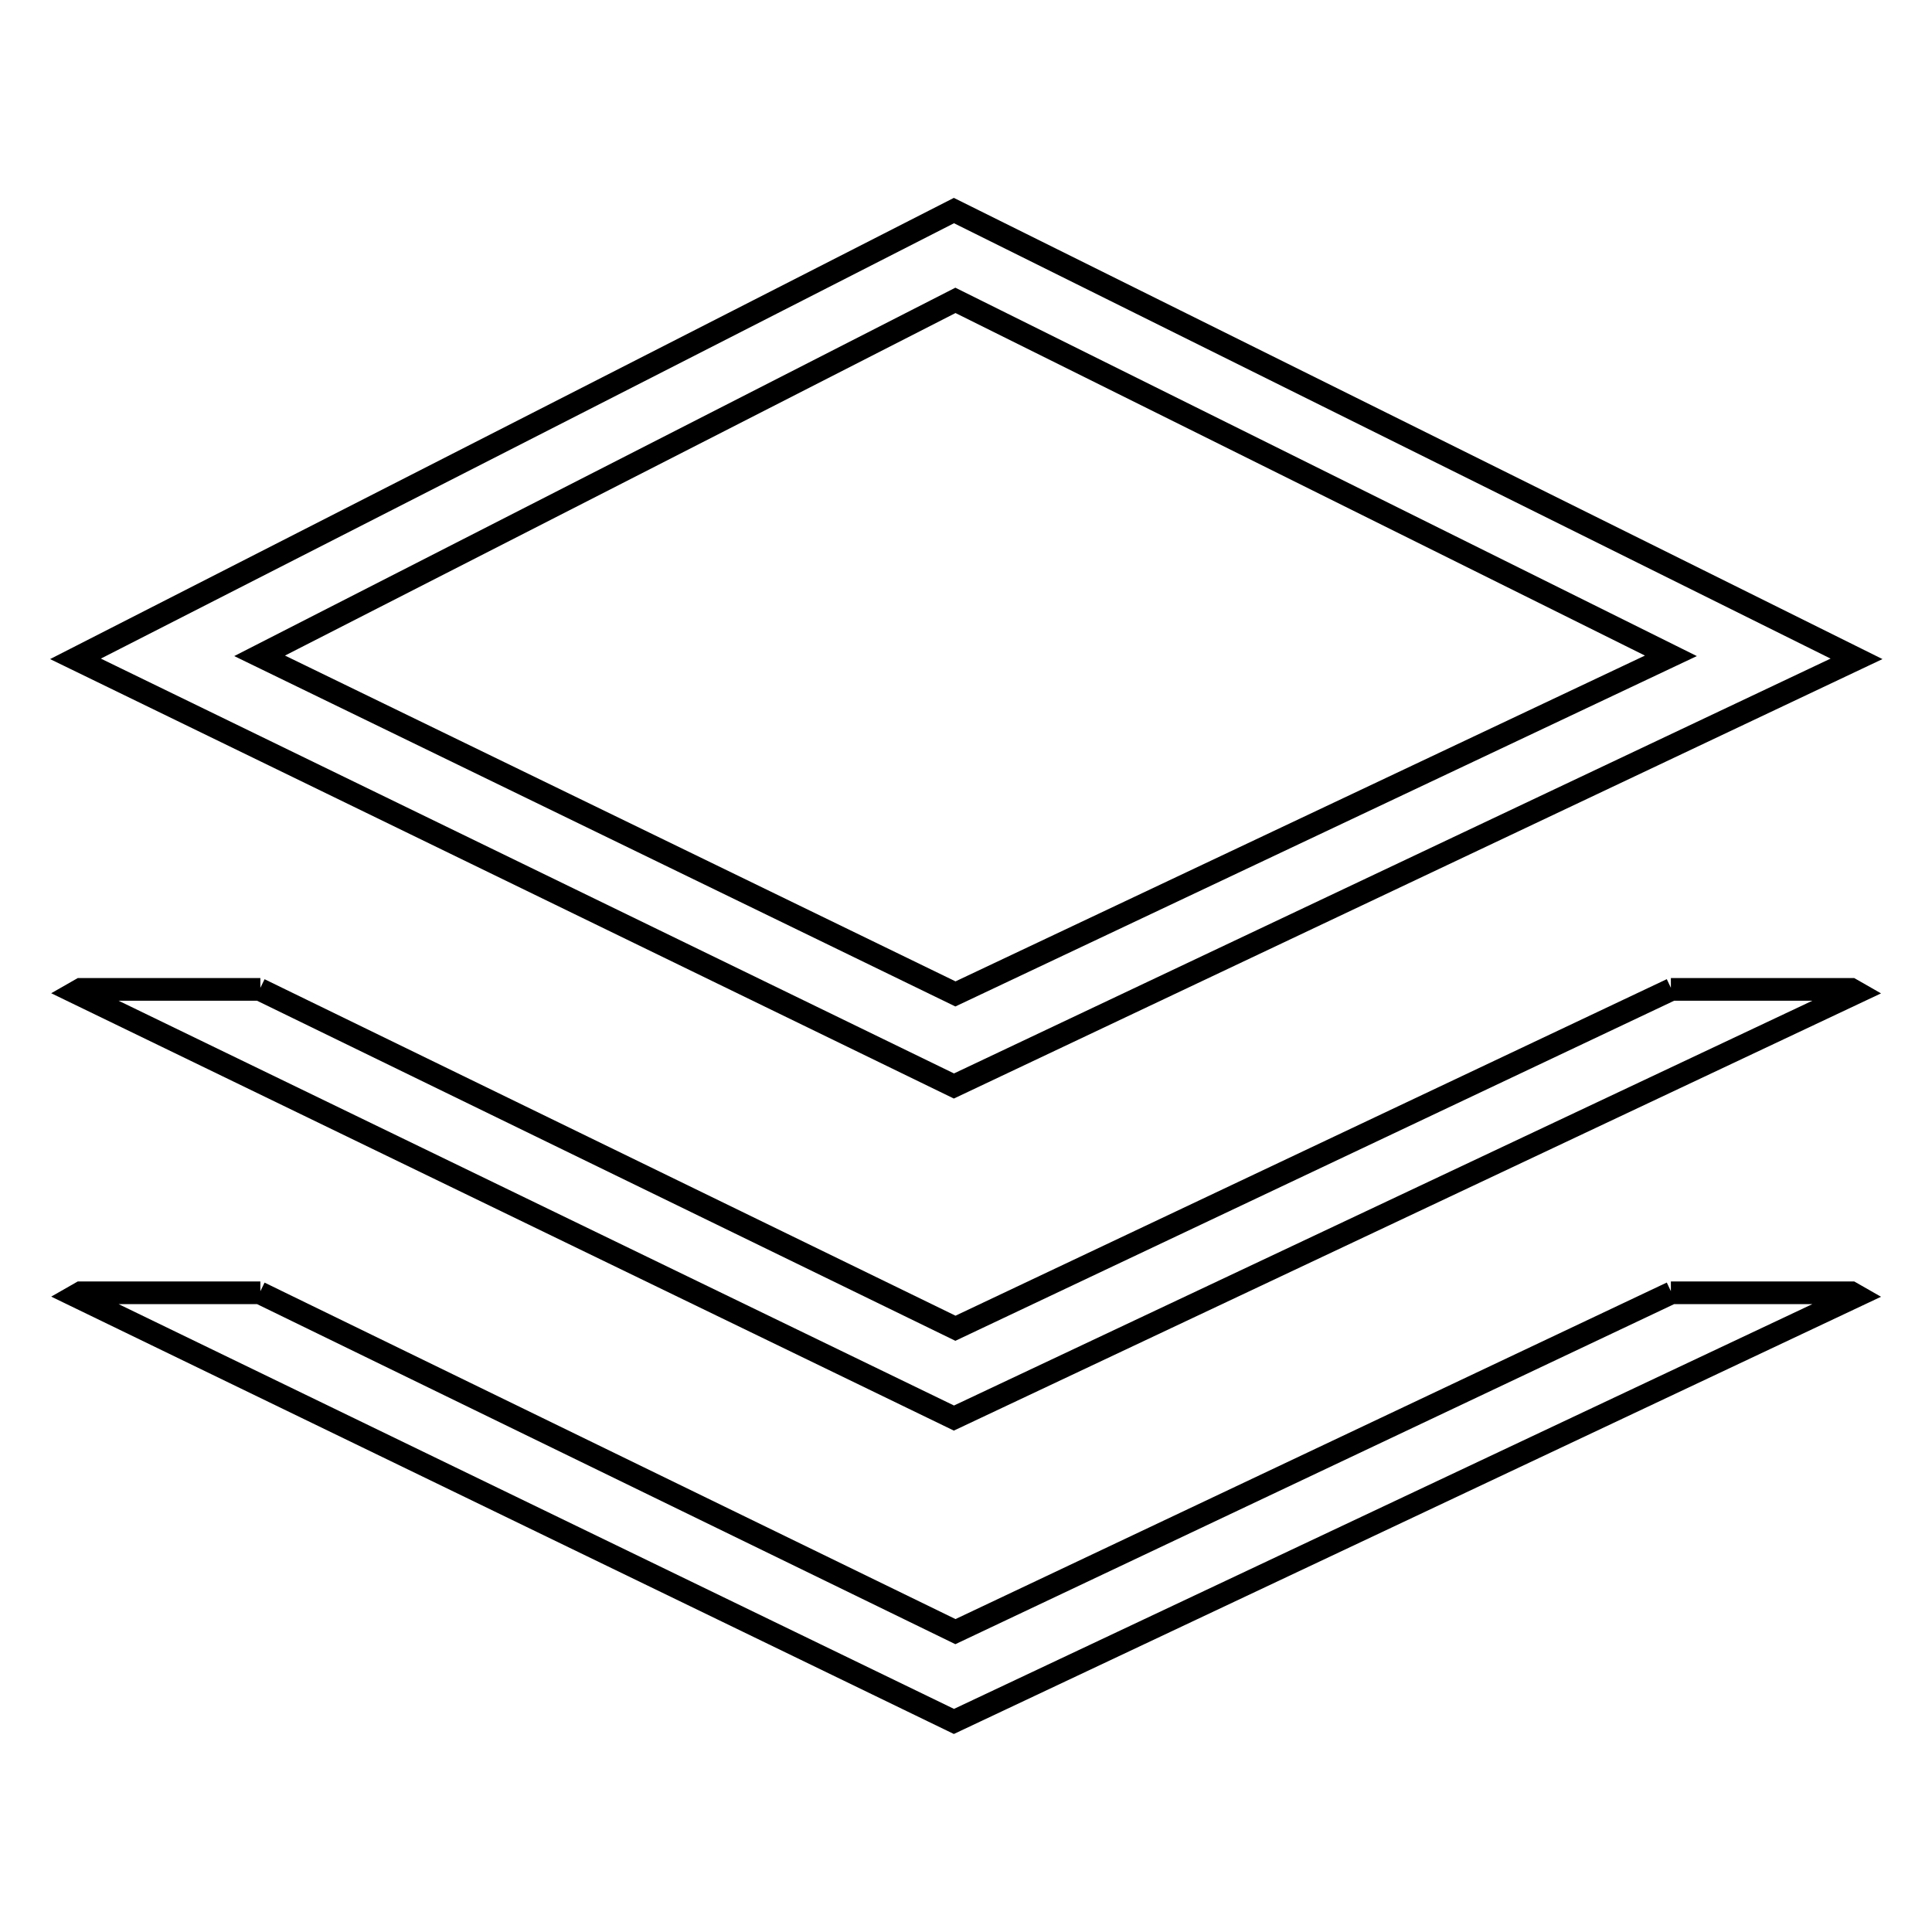
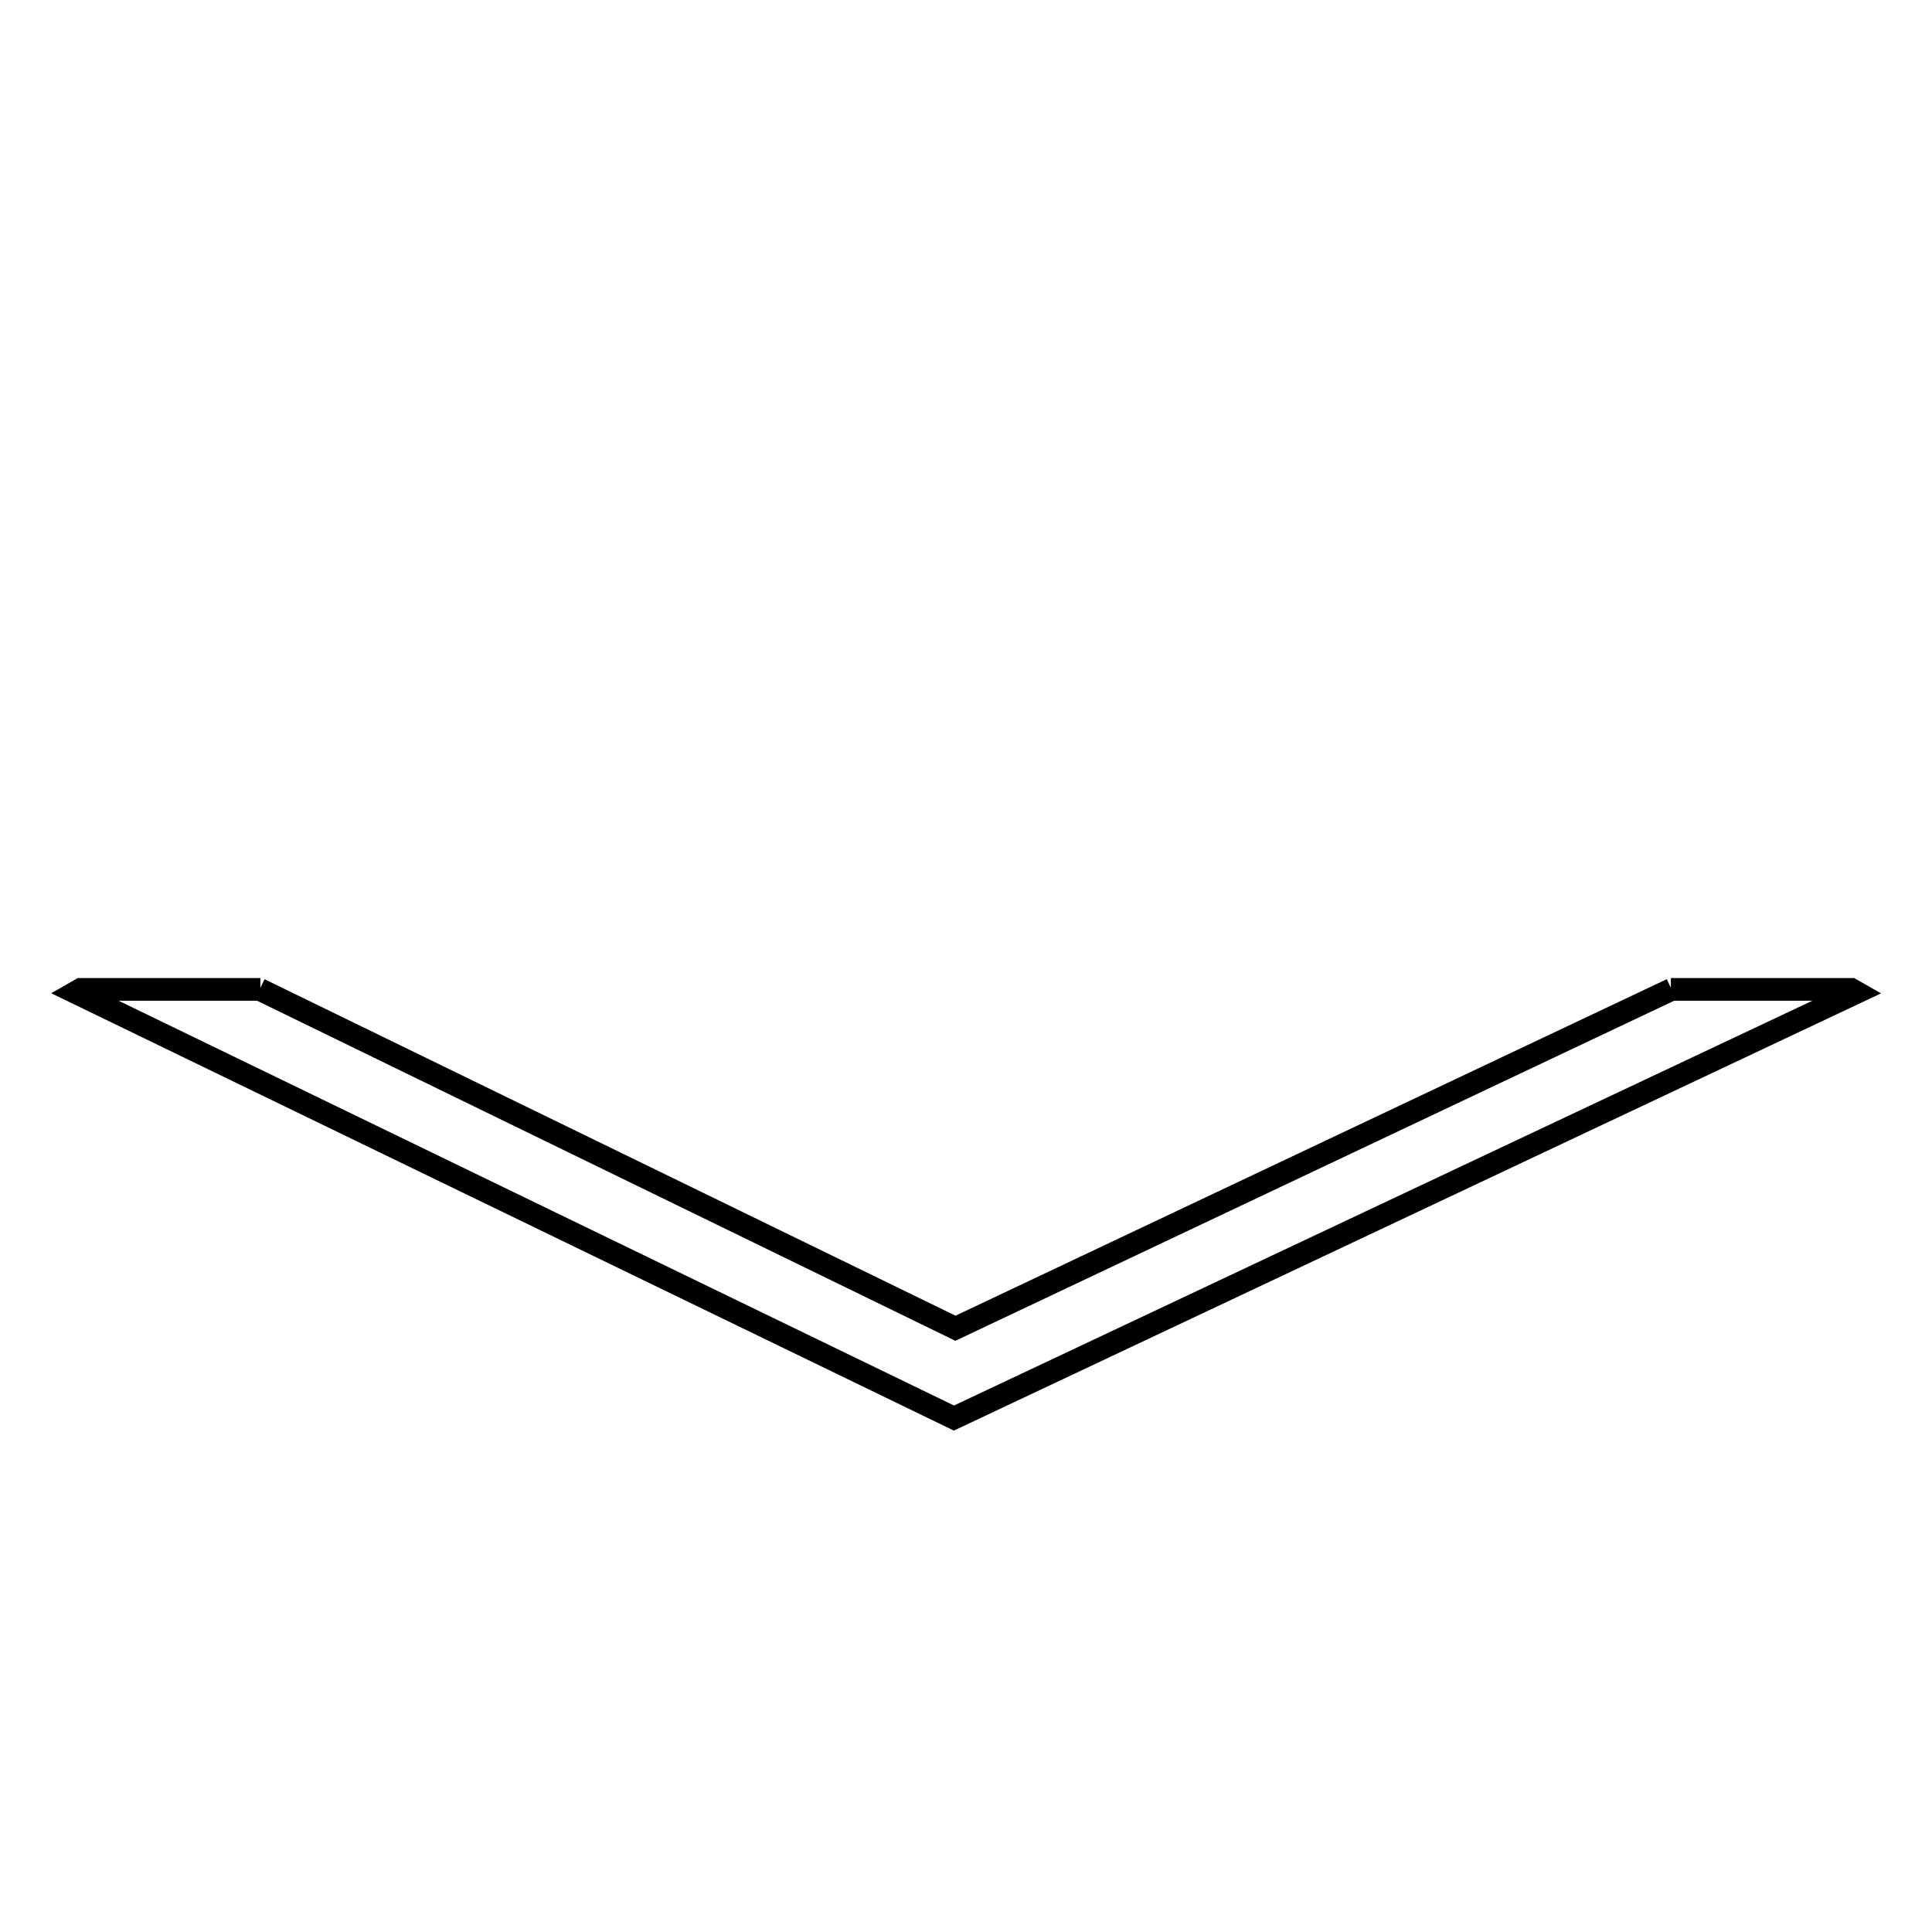
<svg xmlns="http://www.w3.org/2000/svg" version="1.1" x="0px" y="0px" viewBox="0 0 256 256" enable-background="new 0 0 256 256" xml:space="preserve">
  <g>
-     <path stroke-width="3" fill-opacity="0" stroke="#000000" d="M246,87.3L126.4,27.9L10,87.3l116.4,56.6L246,87.3z M126.6,39.8l94.8,47.1l-94.8,44.8L34.4,86.9L126.6,39.8 z" />
    <path stroke-width="3" fill-opacity="0" stroke="#000000" d="M221.4,131.1h0.1L126.6,176l-92.2-44.9h0.1H10.7l-0.7,0.4l116.4,56.4L246,131.5l-0.7-0.4H221.4z" />
-     <path stroke-width="3" fill-opacity="0" stroke="#000000" d="M221.4,171.3h0.1l-94.9,44.9l-92.2-44.9h0.1H10.7l-0.7,0.4l116.4,56.4L246,171.7l-0.7-0.4H221.4z" />
  </g>
</svg>